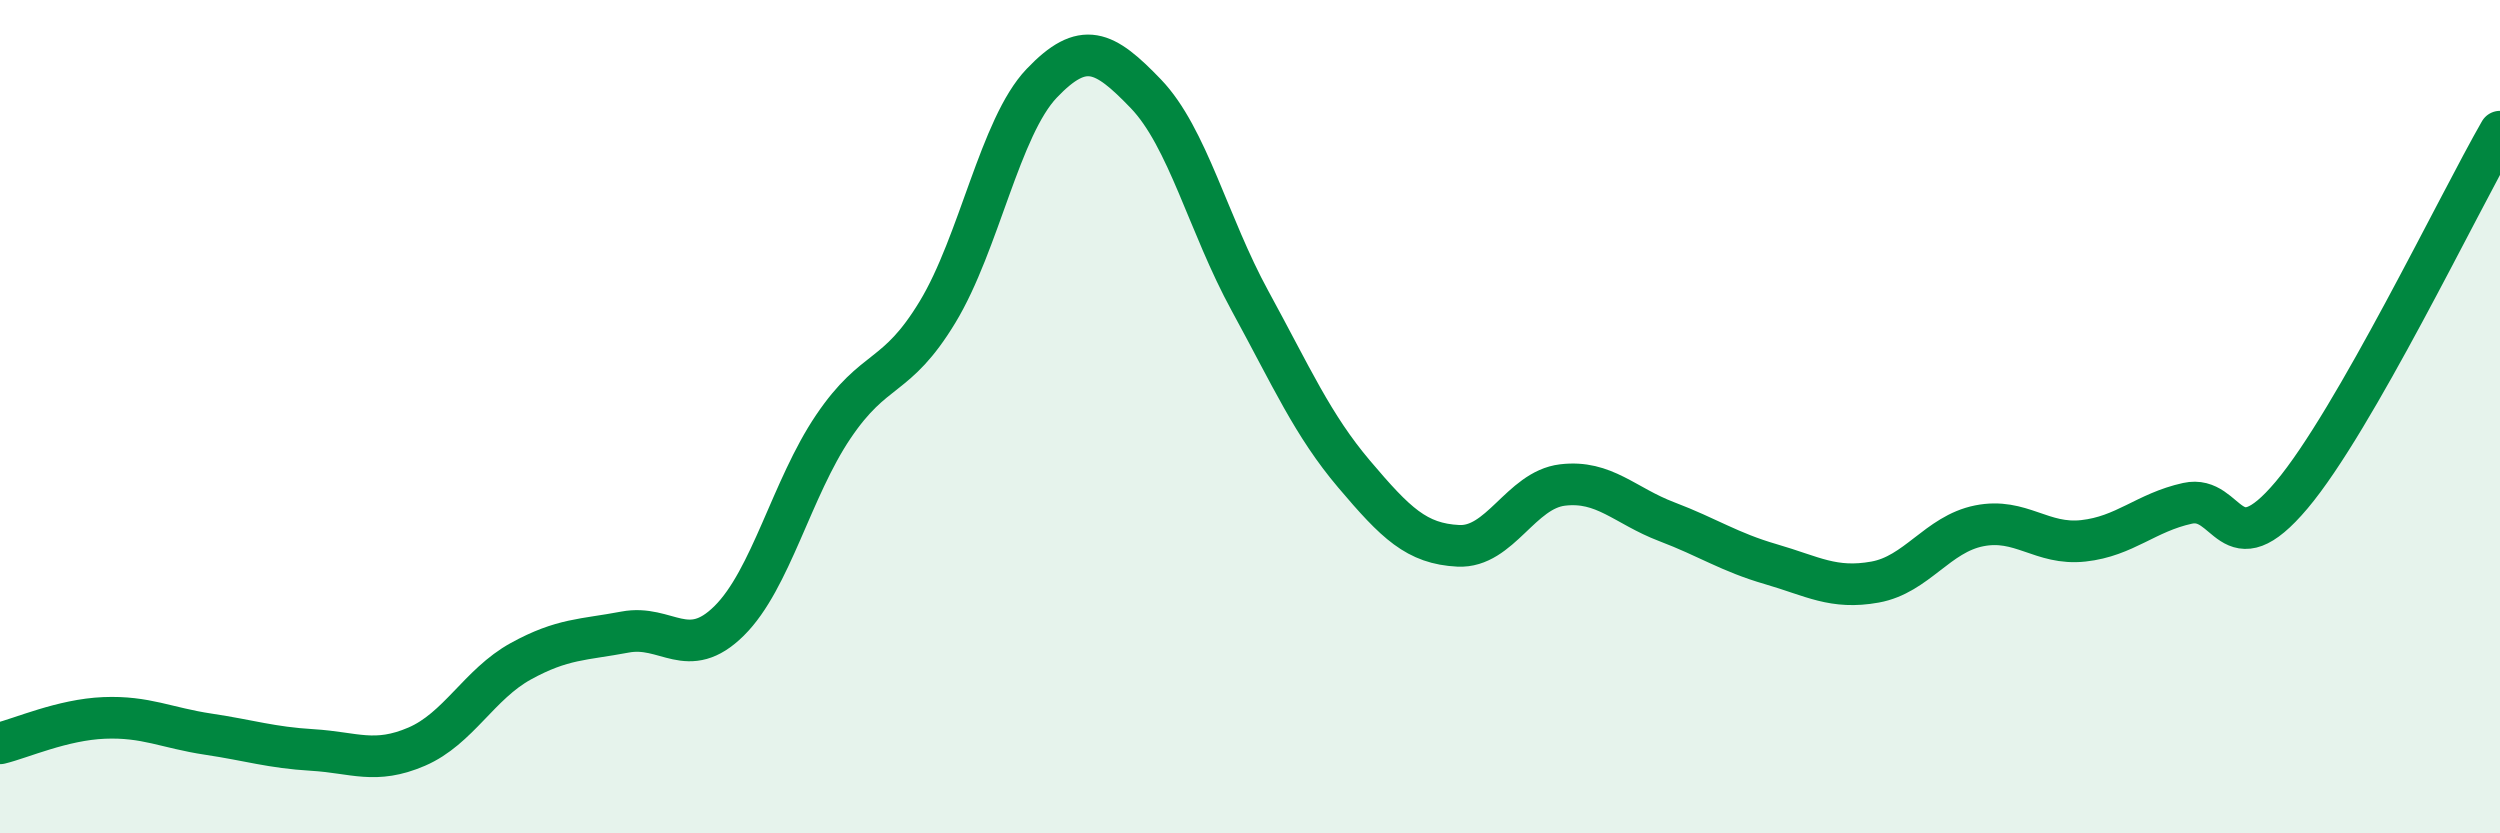
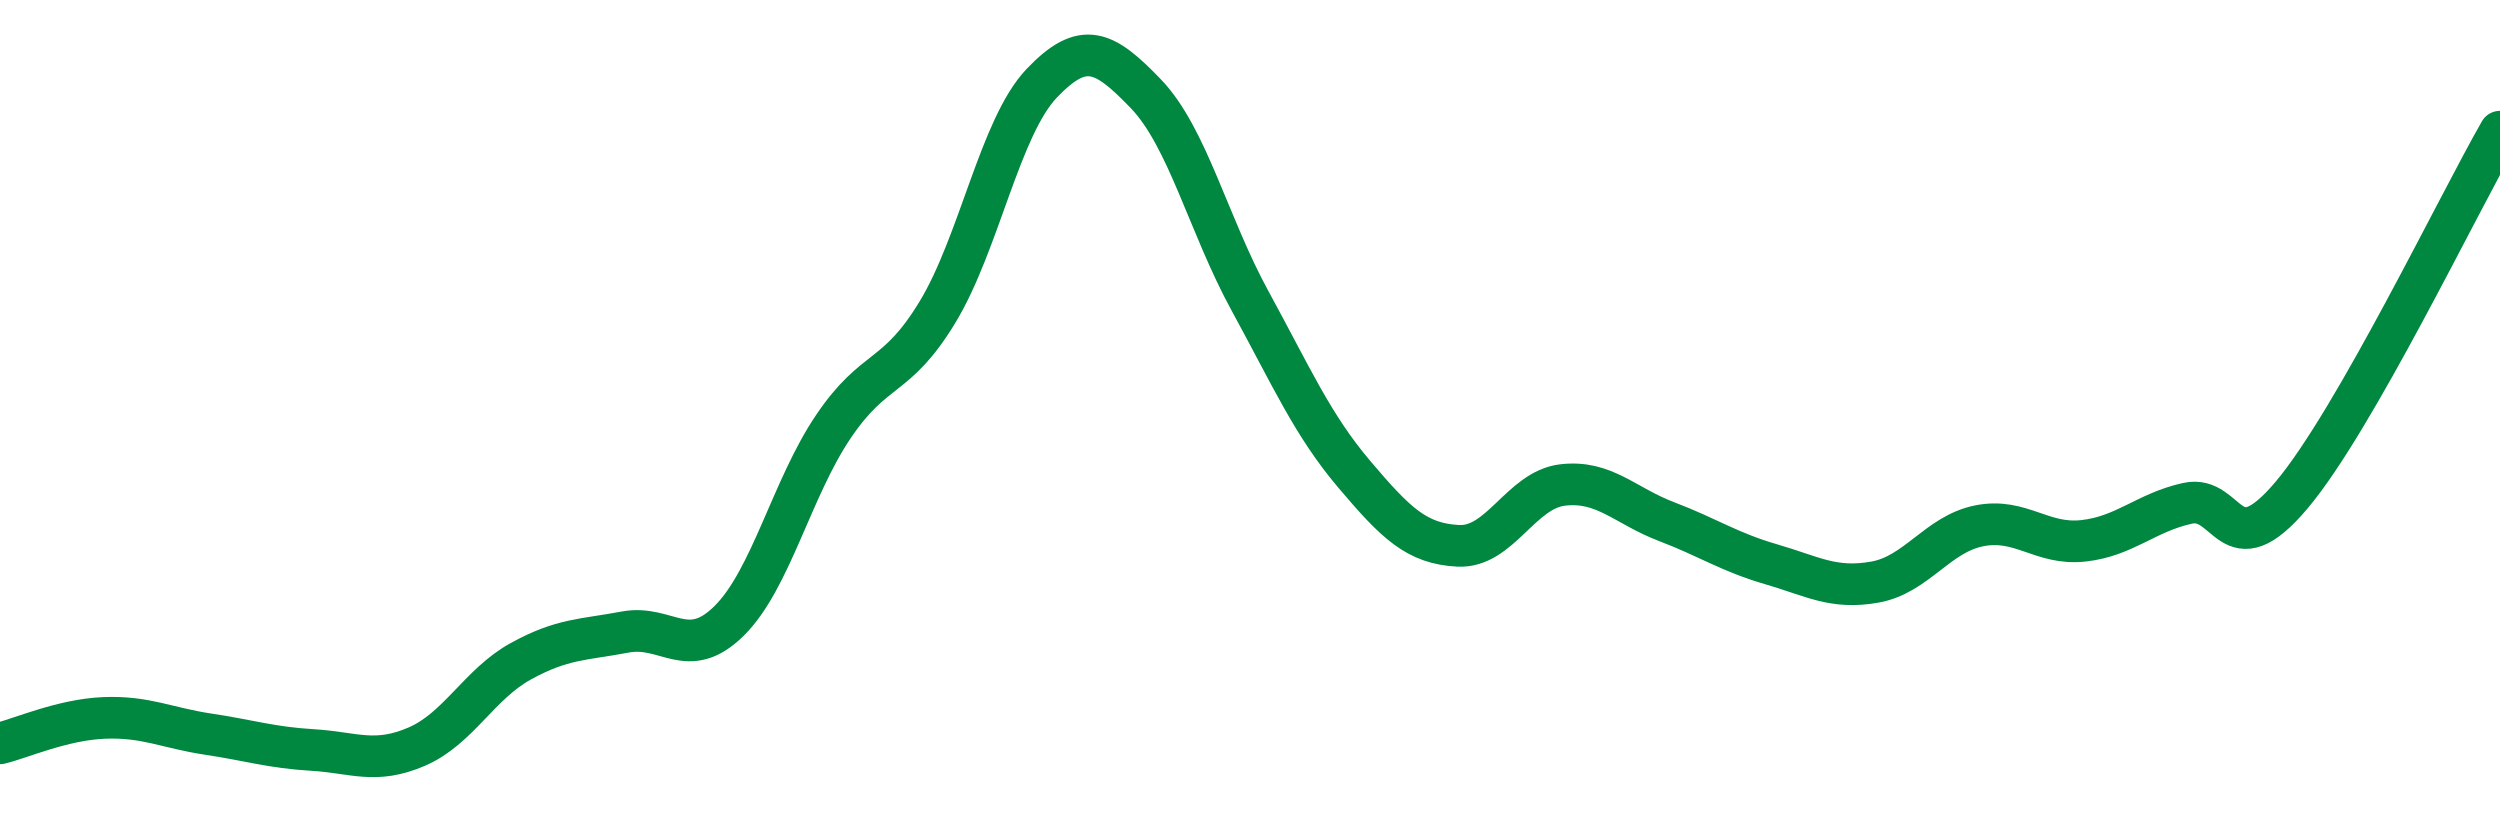
<svg xmlns="http://www.w3.org/2000/svg" width="60" height="20" viewBox="0 0 60 20">
-   <path d="M 0,17.84 C 0.5,17.72 1.5,17.27 2.5,17.23 C 3.5,17.19 4,17.47 5,17.62 C 6,17.77 6.5,17.94 7.5,18 C 8.5,18.06 9,18.35 10,17.92 C 11,17.49 11.5,16.42 12.5,15.87 C 13.5,15.32 14,15.36 15,15.17 C 16,14.98 16.5,15.89 17.5,14.9 C 18.5,13.91 19,11.72 20,10.24 C 21,8.76 21.5,9.14 22.5,7.49 C 23.5,5.84 24,3.05 25,2 C 26,0.95 26.5,1.21 27.5,2.25 C 28.5,3.29 29,5.39 30,7.22 C 31,9.05 31.5,10.2 32.5,11.38 C 33.5,12.56 34,13.05 35,13.1 C 36,13.15 36.5,11.76 37.5,11.64 C 38.5,11.52 39,12.14 40,12.52 C 41,12.9 41.5,13.25 42.5,13.54 C 43.5,13.83 44,14.15 45,13.97 C 46,13.79 46.5,12.82 47.5,12.62 C 48.5,12.42 49,13.09 50,12.98 C 51,12.87 51.5,12.3 52.5,12.08 C 53.5,11.86 53.5,13.66 55,11.88 C 56.5,10.1 59,4.9 60,3.16L60 20L0 20Z" fill="#008740" opacity="0.1" stroke-linecap="round" stroke-linejoin="round" />
  <path d="M 0,17.84 C 0.5,17.72 1.5,17.27 2.5,17.23 C 3.5,17.19 4,17.47 5,17.62 C 6,17.77 6.5,17.94 7.5,18 C 8.5,18.06 9,18.35 10,17.92 C 11,17.49 11.5,16.42 12.5,15.87 C 13.5,15.32 14,15.36 15,15.17 C 16,14.98 16.5,15.89 17.5,14.9 C 18.5,13.91 19,11.72 20,10.24 C 21,8.76 21.5,9.14 22.5,7.49 C 23.5,5.84 24,3.05 25,2 C 26,0.95 26.5,1.21 27.5,2.25 C 28.5,3.29 29,5.39 30,7.22 C 31,9.05 31.5,10.2 32.5,11.38 C 33.5,12.56 34,13.05 35,13.1 C 36,13.15 36.5,11.76 37.5,11.64 C 38.5,11.52 39,12.14 40,12.52 C 41,12.9 41.5,13.25 42.5,13.54 C 43.5,13.83 44,14.15 45,13.97 C 46,13.79 46.5,12.82 47.5,12.62 C 48.5,12.42 49,13.09 50,12.98 C 51,12.87 51.5,12.3 52.5,12.08 C 53.5,11.86 53.5,13.66 55,11.88 C 56.5,10.1 59,4.9 60,3.16" stroke="#008740" stroke-width="1" fill="none" stroke-linecap="round" stroke-linejoin="round" />
</svg>